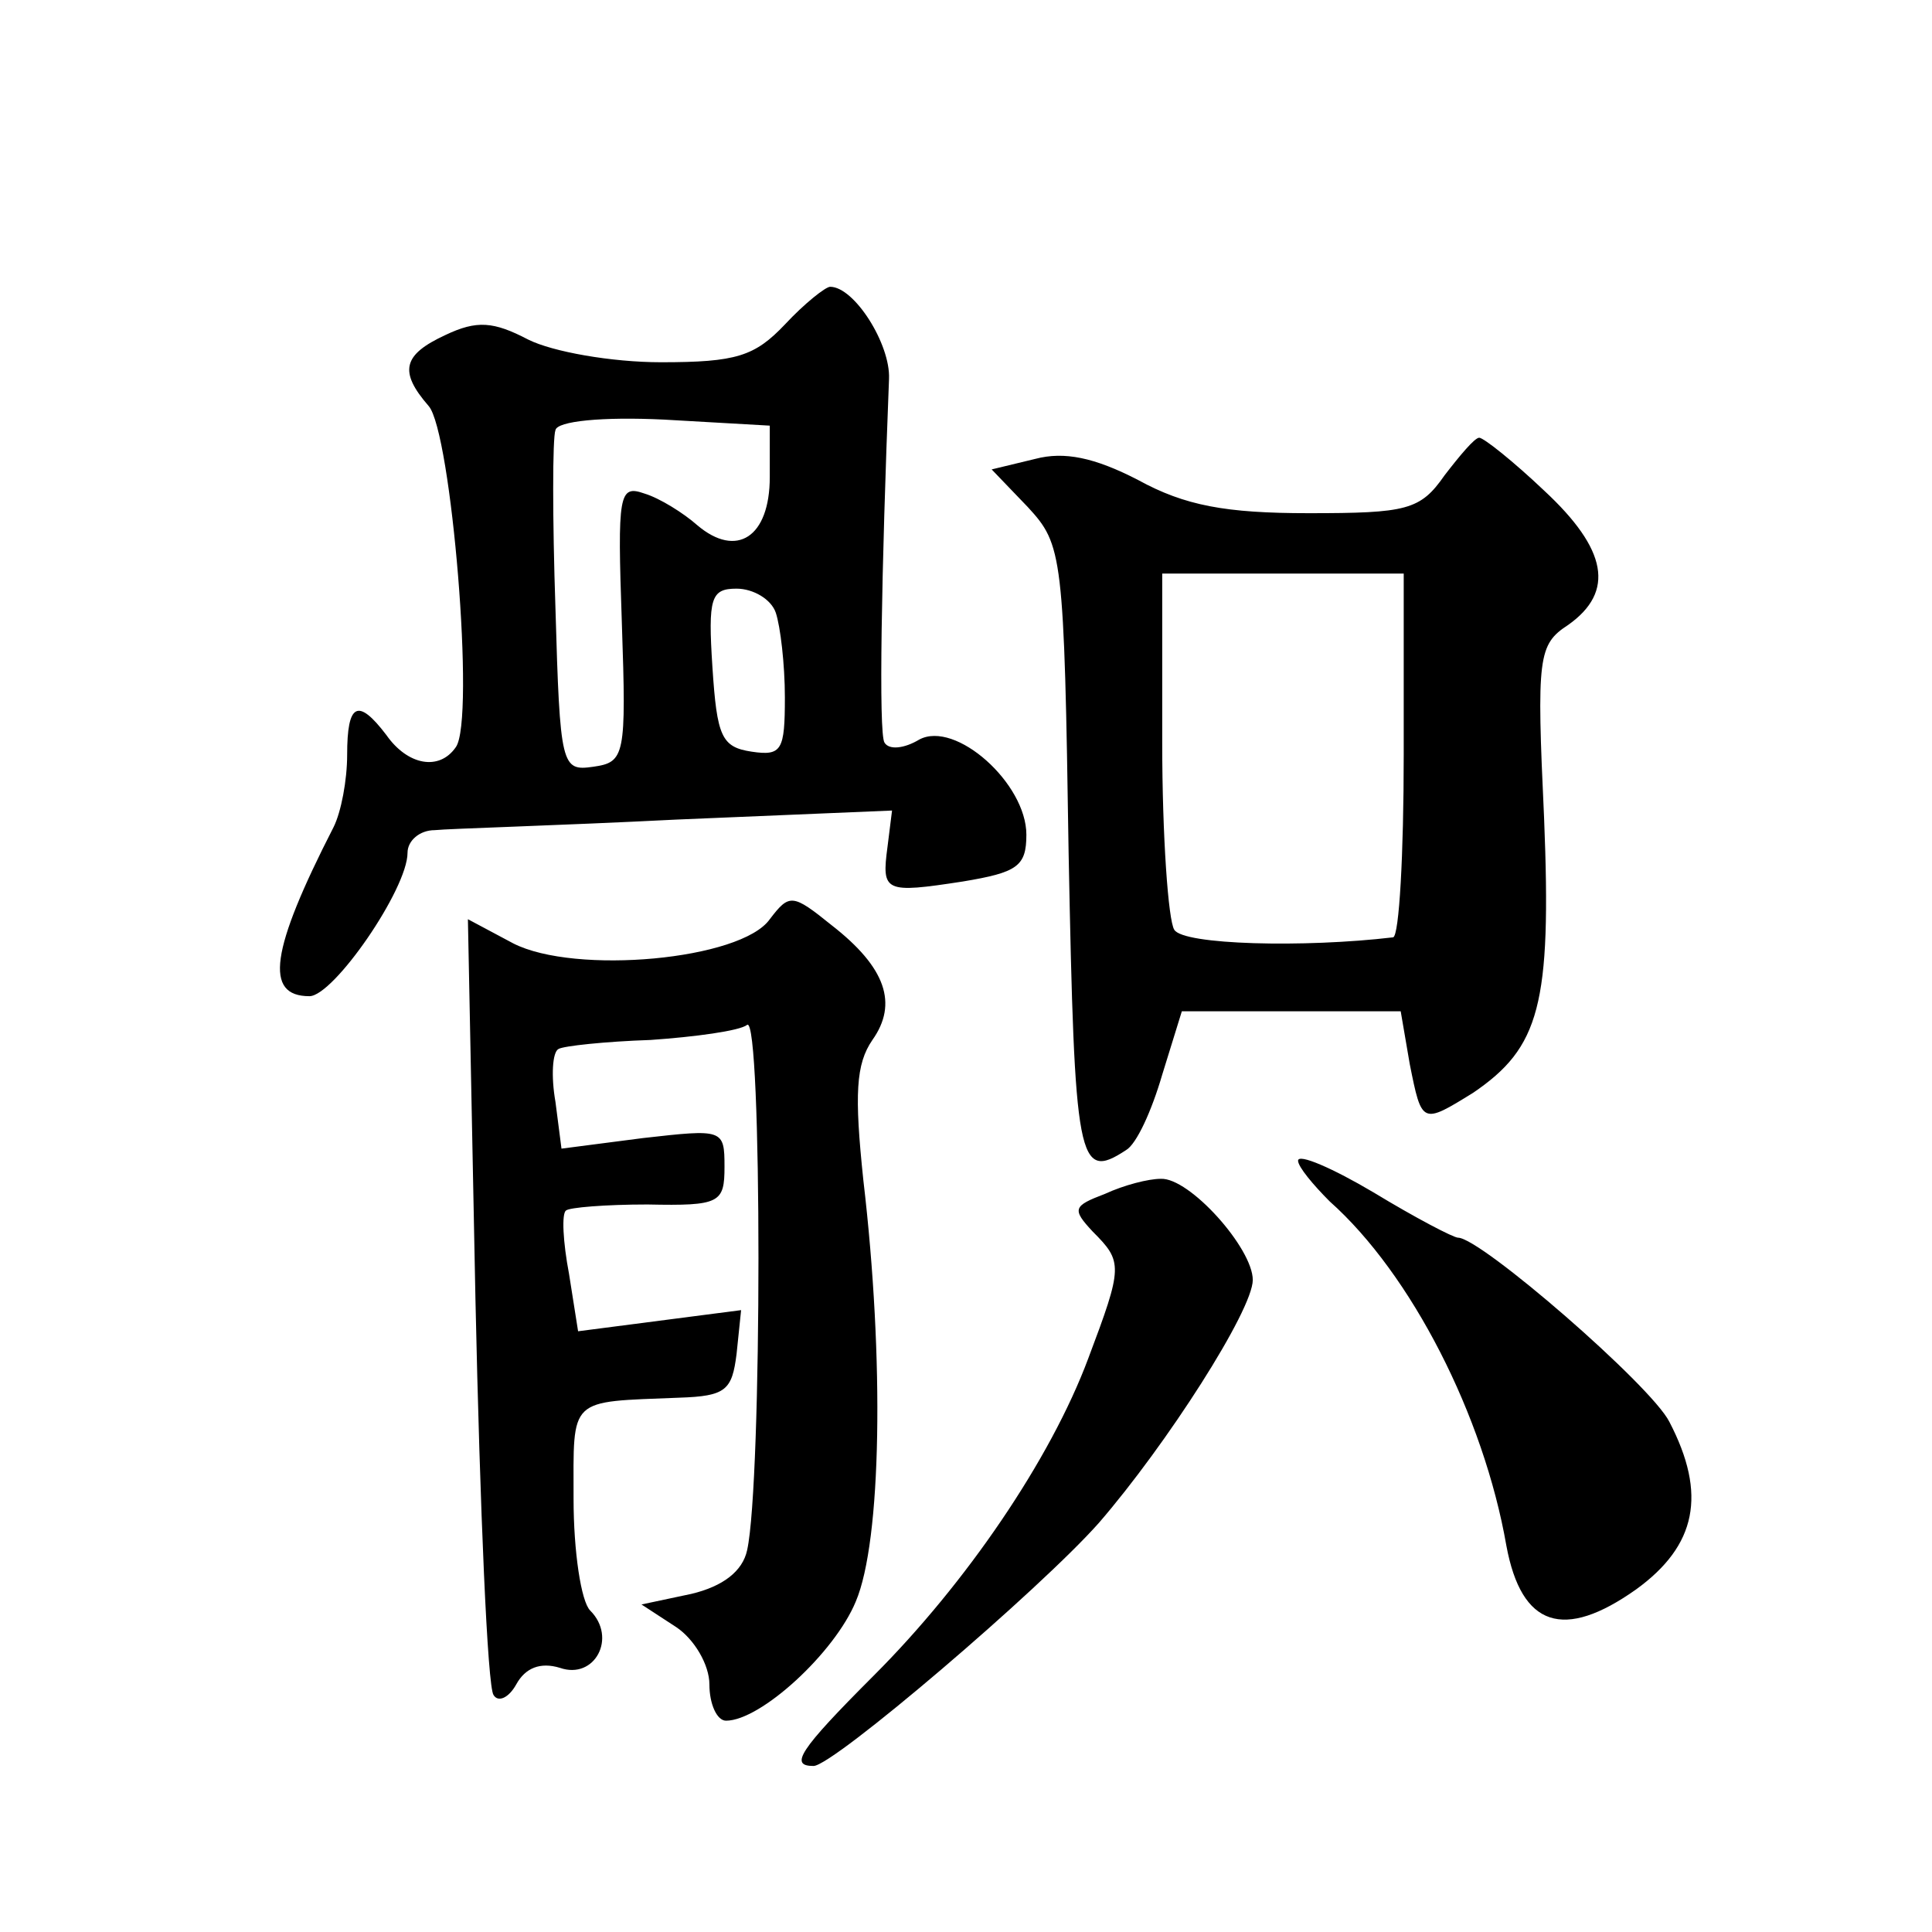
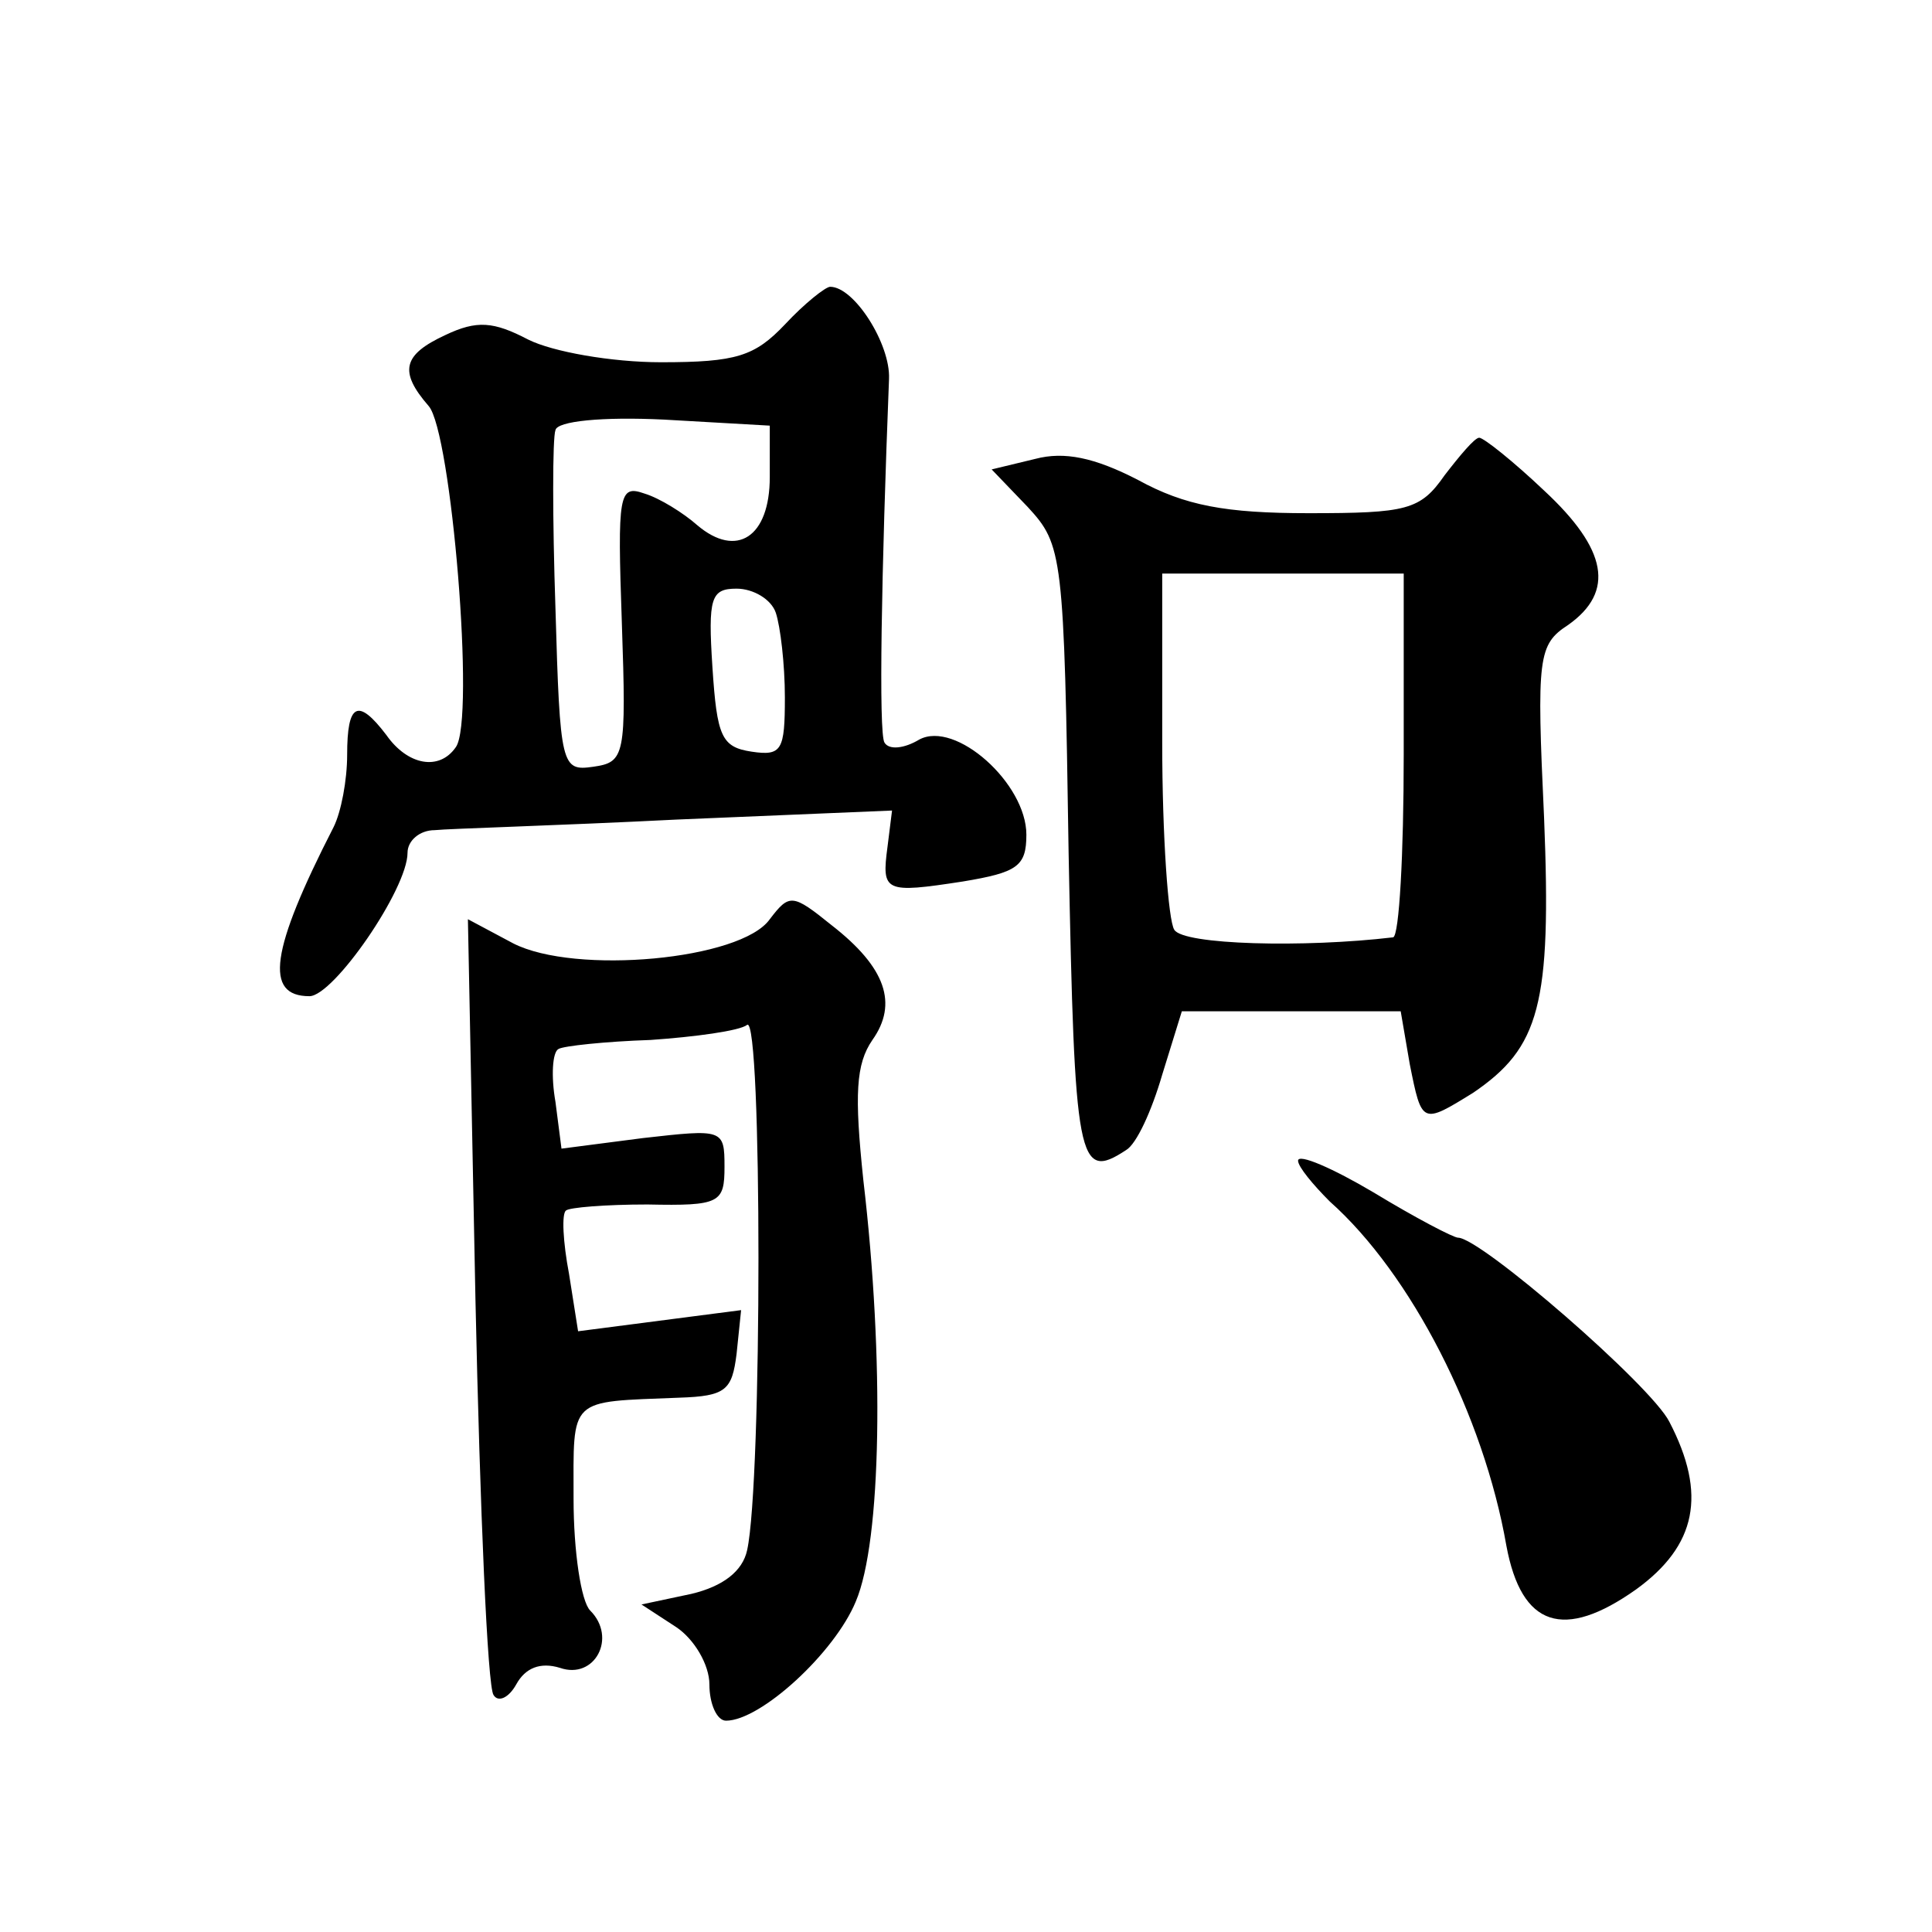
<svg xmlns="http://www.w3.org/2000/svg" version="1.0" width="128pt" height="128pt" viewBox="0 0 128 128" preserveAspectRatio="xMidYMid meet">
  <g transform="translate(0,128) scale(0.1,-0.1)" fill="#0" stroke="none">
-     <path d="M520 1065 c-20 -21 -32 -25 -82 -25 -33 0 -72 7 -88 15 -23 12 -34 13 -55 3 -28 -13 -31 -24 -11 -47 15 -17 31 -208 18 -226 -11 -16 -32 -12 -46 8 -19 25 -26 21 -26 -13 0 -17 -4 -38 -9 -48 -42 -82 -46 -112 -16 -112 16 0 65 71 65 95 0 8 8 15 18 15 9 1 81 3 160 7 l143 6 -3 -24 c-4 -30 -2 -31 50 -23 36 6 42 10 42 31 0 34 -47 76 -71 63 -10 -6 -20 -7 -23 -2 -4 6 -2 114 3 241 1 23 -23 61 -39 61 -3 0 -17 -11 -30 -25z m-10 -101 c0 -40 -22 -54 -48 -32 -9 8 -25 18 -35 21 -17 6 -18 0 -15 -86 3 -88 2 -92 -19 -95 -21 -3 -22 0 -25 105 -2 59 -2 113 0 118 1 6 31 9 72 7 l70 -4 0 -34z m4 -90 c3 -9 6 -34 6 -56 0 -35 -2 -39 -22 -36 -20 3 -23 10 -26 56 -3 46 -1 52 16 52 11 0 23 -7 26 -16z M957 965 c-16 -23 -25 -25 -90 -25 -55 0 -82 5 -113 22 -29 15 -49 19 -68 14 l-29 -7 24 -25 c23 -25 24 -31 27 -230 4 -204 6 -217 38 -196 7 4 17 26 24 50 l13 42 72 0 73 0 6 -35 c8 -40 8 -40 42 -19 44 30 52 58 47 182 -5 107 -4 115 16 128 31 22 26 50 -16 89 -20 19 -40 35 -43 35 -3 0 -13 -12 -23 -25z m-27 -185 c0 -66 -3 -120 -7 -121 -59 -7 -139 -5 -145 5 -4 6 -8 62 -8 124 l0 112 80 0 80 0 0 -120z M510 671 c-19 -27 -129 -37 -170 -16 l-30 16 5 -252 c3 -139 8 -257 12 -262 3 -5 10 -2 15 7 6 11 16 15 29 11 23 -8 38 20 20 38 -6 6 -11 39 -11 74 0 68 -4 64 70 67 31 1 35 5 38 29 l3 29 -54 -7 -54 -7 -6 38 c-4 21 -5 40 -2 42 2 2 26 4 54 4 48 -1 51 1 51 25 0 25 -1 25 -54 19 l-54 -7 -4 31 c-3 17 -2 33 2 35 3 2 31 5 61 6 29 2 59 6 64 10 10 7 10 -303 0 -348 -3 -14 -16 -24 -37 -29 l-33 -7 23 -15 c12 -8 22 -25 22 -38 0 -13 5 -24 11 -24 23 0 72 45 86 79 17 40 19 160 5 279 -6 57 -5 77 6 93 17 24 9 48 -27 76 -26 21 -28 21 -41 4z M860 511 c0 -4 10 -16 21 -27 54 -48 102 -142 117 -228 10 -54 38 -63 86 -29 40 29 47 63 22 111 -12 24 -125 122 -140 122 -3 0 -28 13 -56 30 -27 16 -50 26 -50 21z M732 489 c-21 -8 -22 -10 -8 -25 20 -20 20 -23 -3 -84 -25 -67 -81 -149 -142 -210 -50 -50 -56 -60 -40 -60 13 0 150 117 189 161 45 52 102 141 102 161 0 21 -42 68 -61 67 -8 0 -24 -4 -37 -10z" />
+     <path d="M520 1065 c-20 -21 -32 -25 -82 -25 -33 0 -72 7 -88 15 -23 12 -34 13 -55 3 -28 -13 -31 -24 -11 -47 15 -17 31 -208 18 -226 -11 -16 -32 -12 -46 8 -19 25 -26 21 -26 -13 0 -17 -4 -38 -9 -48 -42 -82 -46 -112 -16 -112 16 0 65 71 65 95 0 8 8 15 18 15 9 1 81 3 160 7 l143 6 -3 -24 c-4 -30 -2 -31 50 -23 36 6 42 10 42 31 0 34 -47 76 -71 63 -10 -6 -20 -7 -23 -2 -4 6 -2 114 3 241 1 23 -23 61 -39 61 -3 0 -17 -11 -30 -25z m-10 -101 c0 -40 -22 -54 -48 -32 -9 8 -25 18 -35 21 -17 6 -18 0 -15 -86 3 -88 2 -92 -19 -95 -21 -3 -22 0 -25 105 -2 59 -2 113 0 118 1 6 31 9 72 7 l70 -4 0 -34z m4 -90 c3 -9 6 -34 6 -56 0 -35 -2 -39 -22 -36 -20 3 -23 10 -26 56 -3 46 -1 52 16 52 11 0 23 -7 26 -16z M957 965 c-16 -23 -25 -25 -90 -25 -55 0 -82 5 -113 22 -29 15 -49 19 -68 14 l-29 -7 24 -25 c23 -25 24 -31 27 -230 4 -204 6 -217 38 -196 7 4 17 26 24 50 l13 42 72 0 73 0 6 -35 c8 -40 8 -40 42 -19 44 30 52 58 47 182 -5 107 -4 115 16 128 31 22 26 50 -16 89 -20 19 -40 35 -43 35 -3 0 -13 -12 -23 -25z m-27 -185 c0 -66 -3 -120 -7 -121 -59 -7 -139 -5 -145 5 -4 6 -8 62 -8 124 l0 112 80 0 80 0 0 -120z M510 671 c-19 -27 -129 -37 -170 -16 l-30 16 5 -252 c3 -139 8 -257 12 -262 3 -5 10 -2 15 7 6 11 16 15 29 11 23 -8 38 20 20 38 -6 6 -11 39 -11 74 0 68 -4 64 70 67 31 1 35 5 38 29 l3 29 -54 -7 -54 -7 -6 38 c-4 21 -5 40 -2 42 2 2 26 4 54 4 48 -1 51 1 51 25 0 25 -1 25 -54 19 l-54 -7 -4 31 c-3 17 -2 33 2 35 3 2 31 5 61 6 29 2 59 6 64 10 10 7 10 -303 0 -348 -3 -14 -16 -24 -37 -29 l-33 -7 23 -15 c12 -8 22 -25 22 -38 0 -13 5 -24 11 -24 23 0 72 45 86 79 17 40 19 160 5 279 -6 57 -5 77 6 93 17 24 9 48 -27 76 -26 21 -28 21 -41 4z M860 511 c0 -4 10 -16 21 -27 54 -48 102 -142 117 -228 10 -54 38 -63 86 -29 40 29 47 63 22 111 -12 24 -125 122 -140 122 -3 0 -28 13 -56 30 -27 16 -50 26 -50 21z M732 489 z" />
  </g>
</svg>